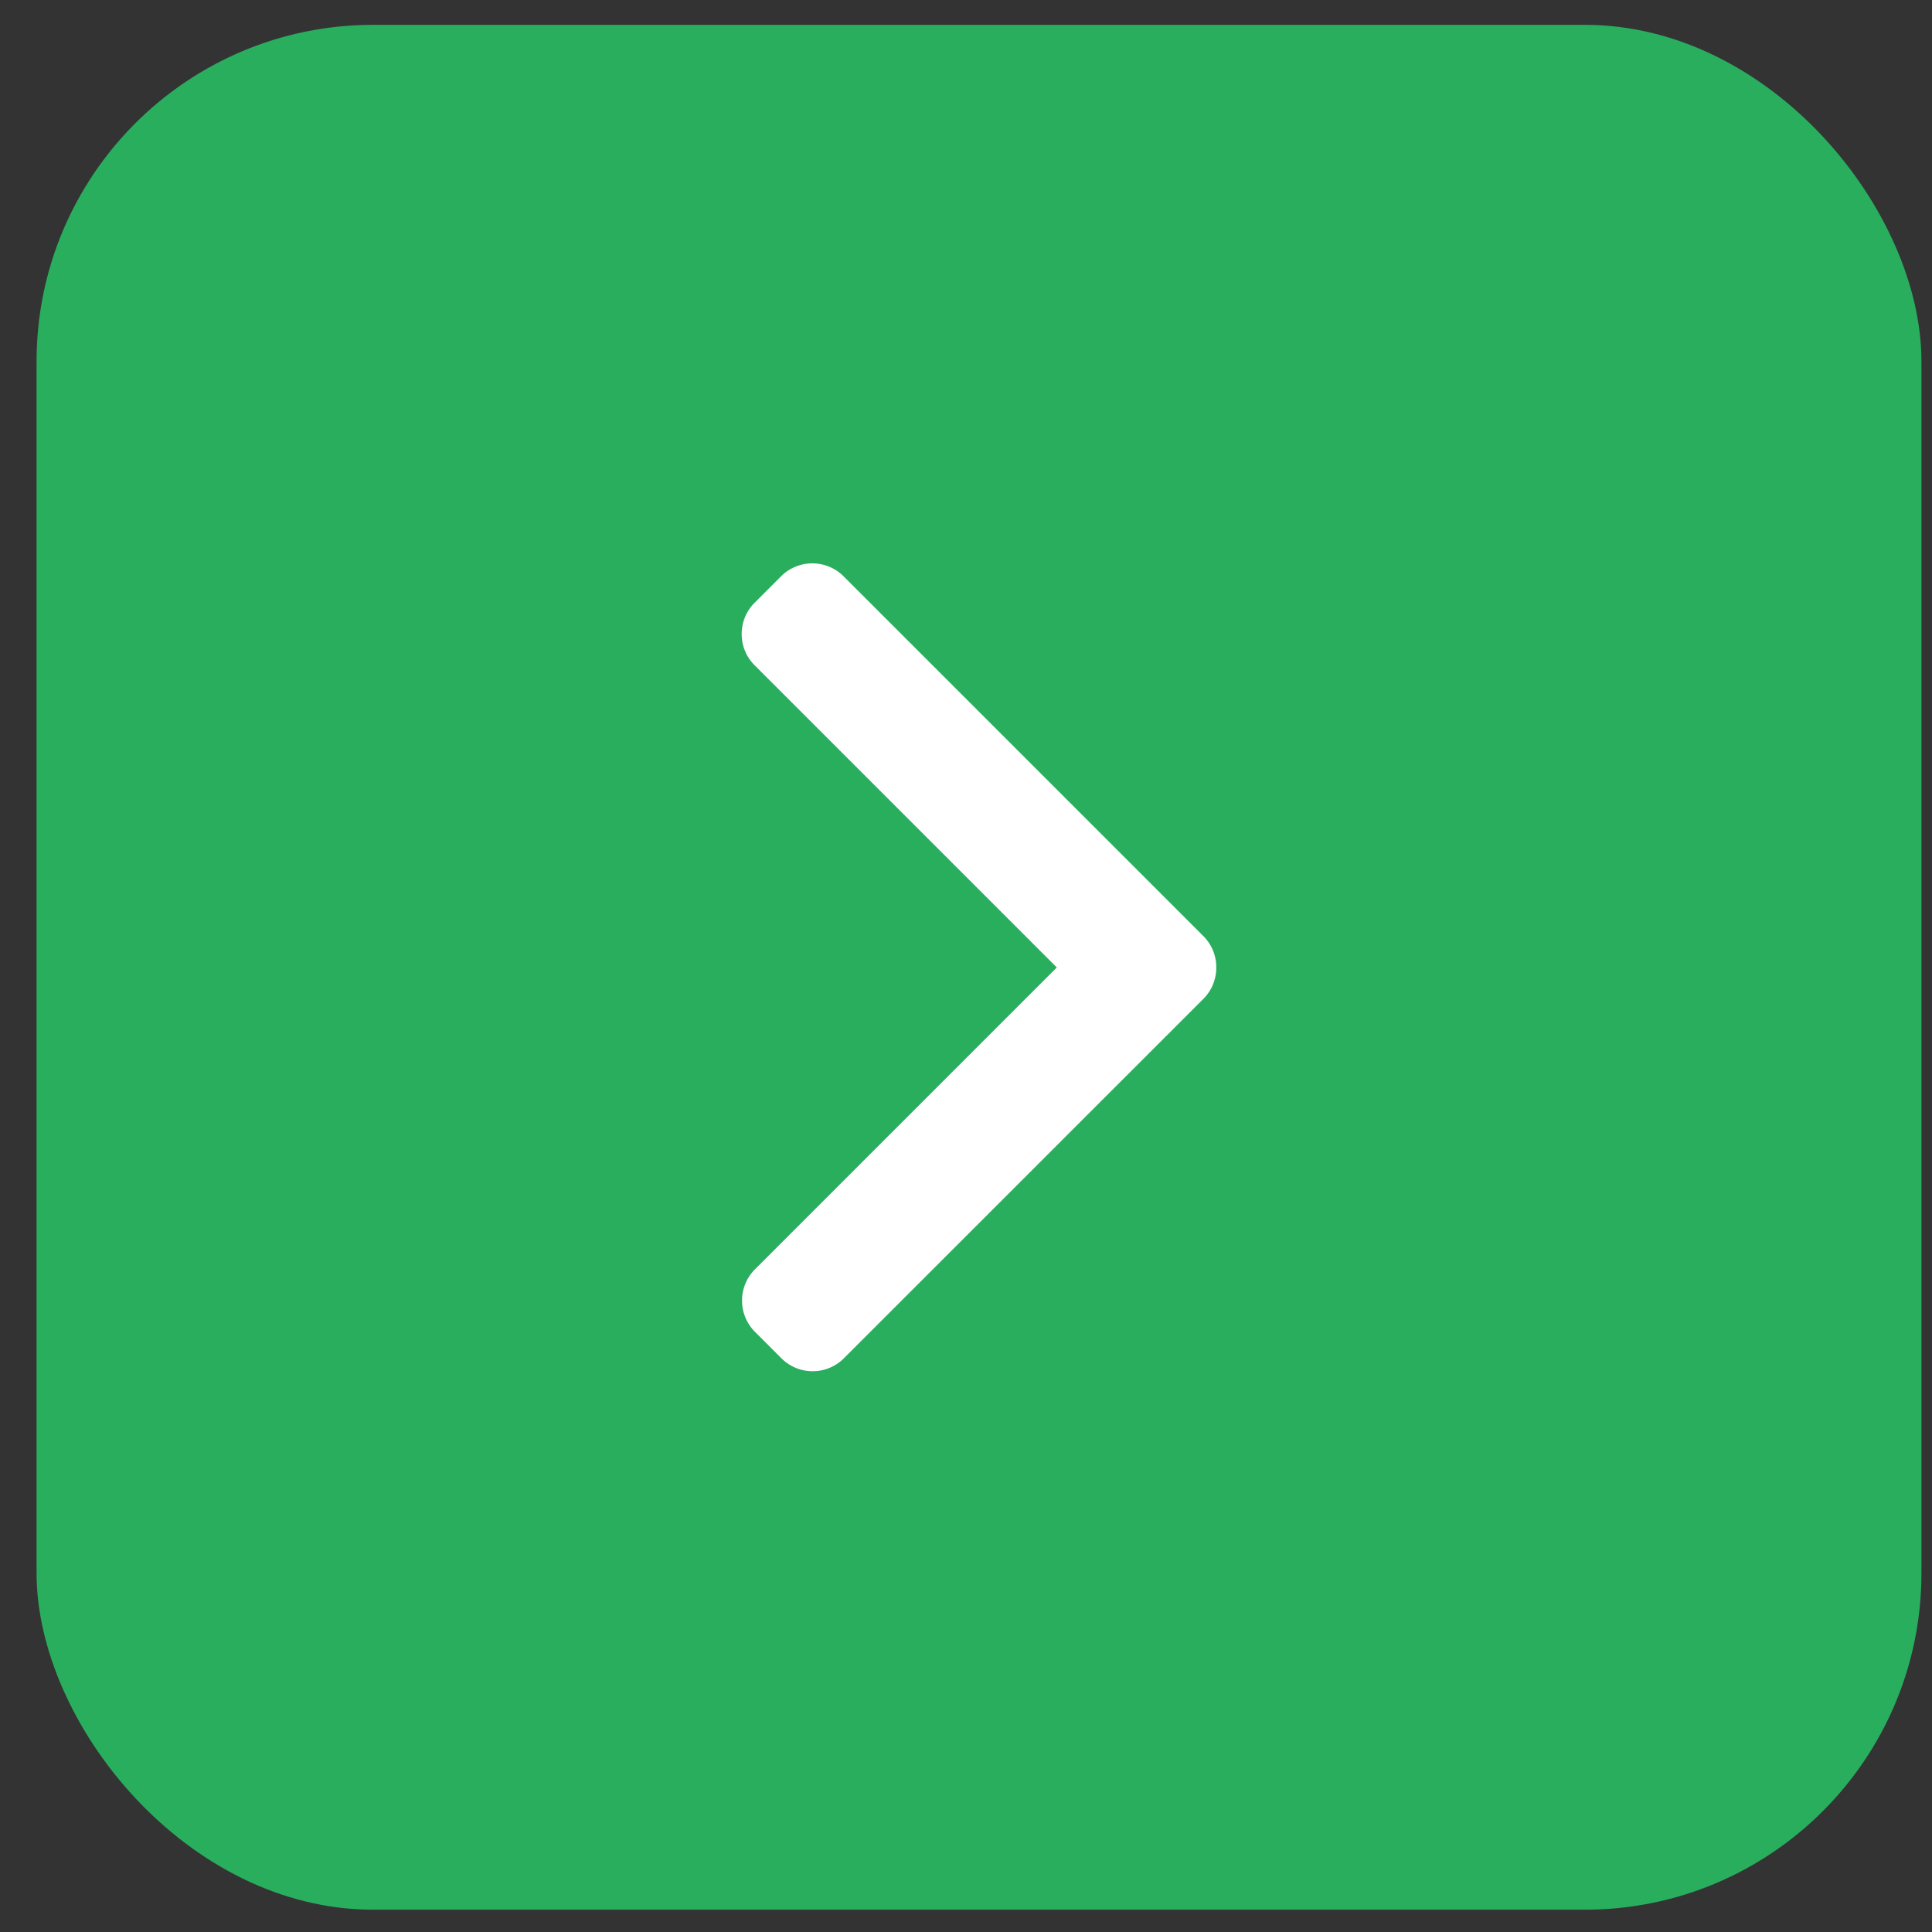
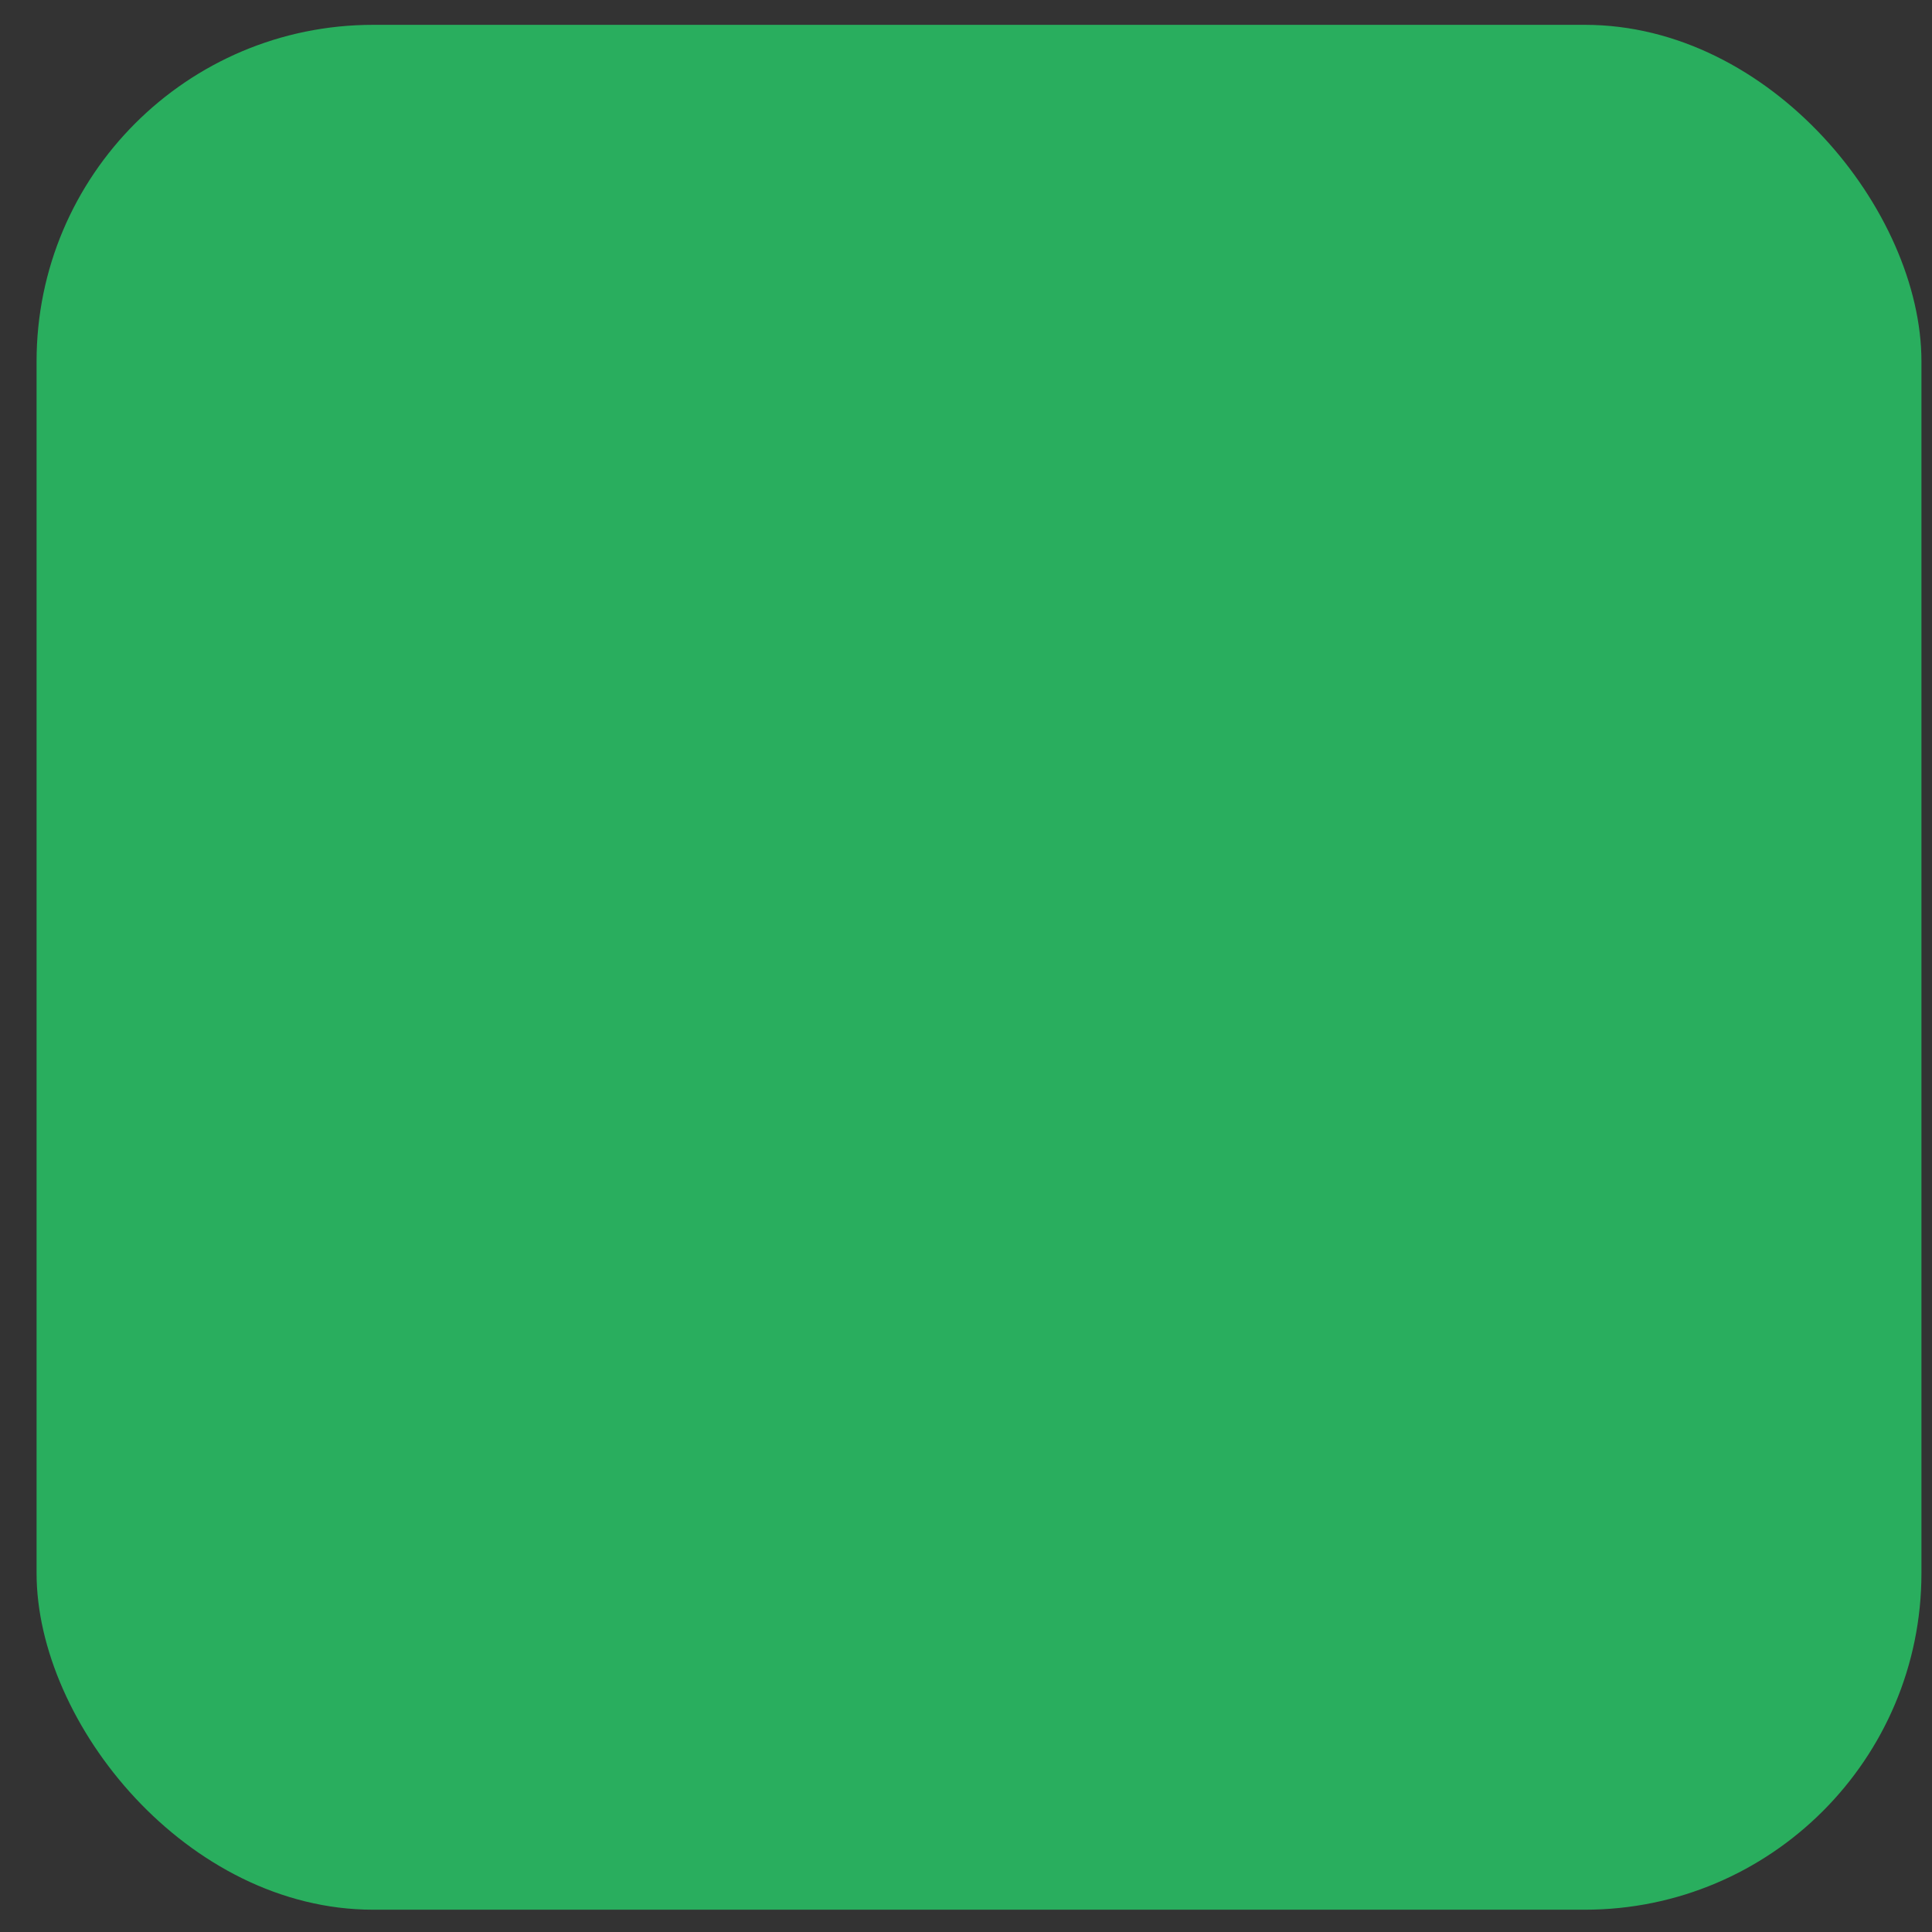
<svg xmlns="http://www.w3.org/2000/svg" width="41" height="41" fill="none">
  <rect width="100%" height="100%" fill="#333333" stroke="none" />
  <rect width="40" height="40" x=".776" y=".527" fill="#29AE5E" rx="7.143" />
  <g clip-path="url(#a)">
    <path fill="#fff" d="m22.427 20.531-6.413-6.413a.93.93 0 0 1-.274-.663.93.93 0 0 1 .274-.663l.562-.562a.93.93 0 0 1 .663-.274.93.93 0 0 1 .663.274l7.636 7.636a.93.93 0 0 1 .273.665.93.93 0 0 1-.273.666l-7.63 7.628a.93.93 0 0 1-.662.274.93.93 0 0 1-.663-.274l-.562-.562a.939.939 0 0 1 0-1.326l6.406-6.406Z" />
  </g>
  <defs>
    <clipPath id="a">
-       <path fill="#fff" d="M29.348 11.956H12.205V29.1h17.143z" />
-     </clipPath>
+       </clipPath>
  </defs>
</svg>